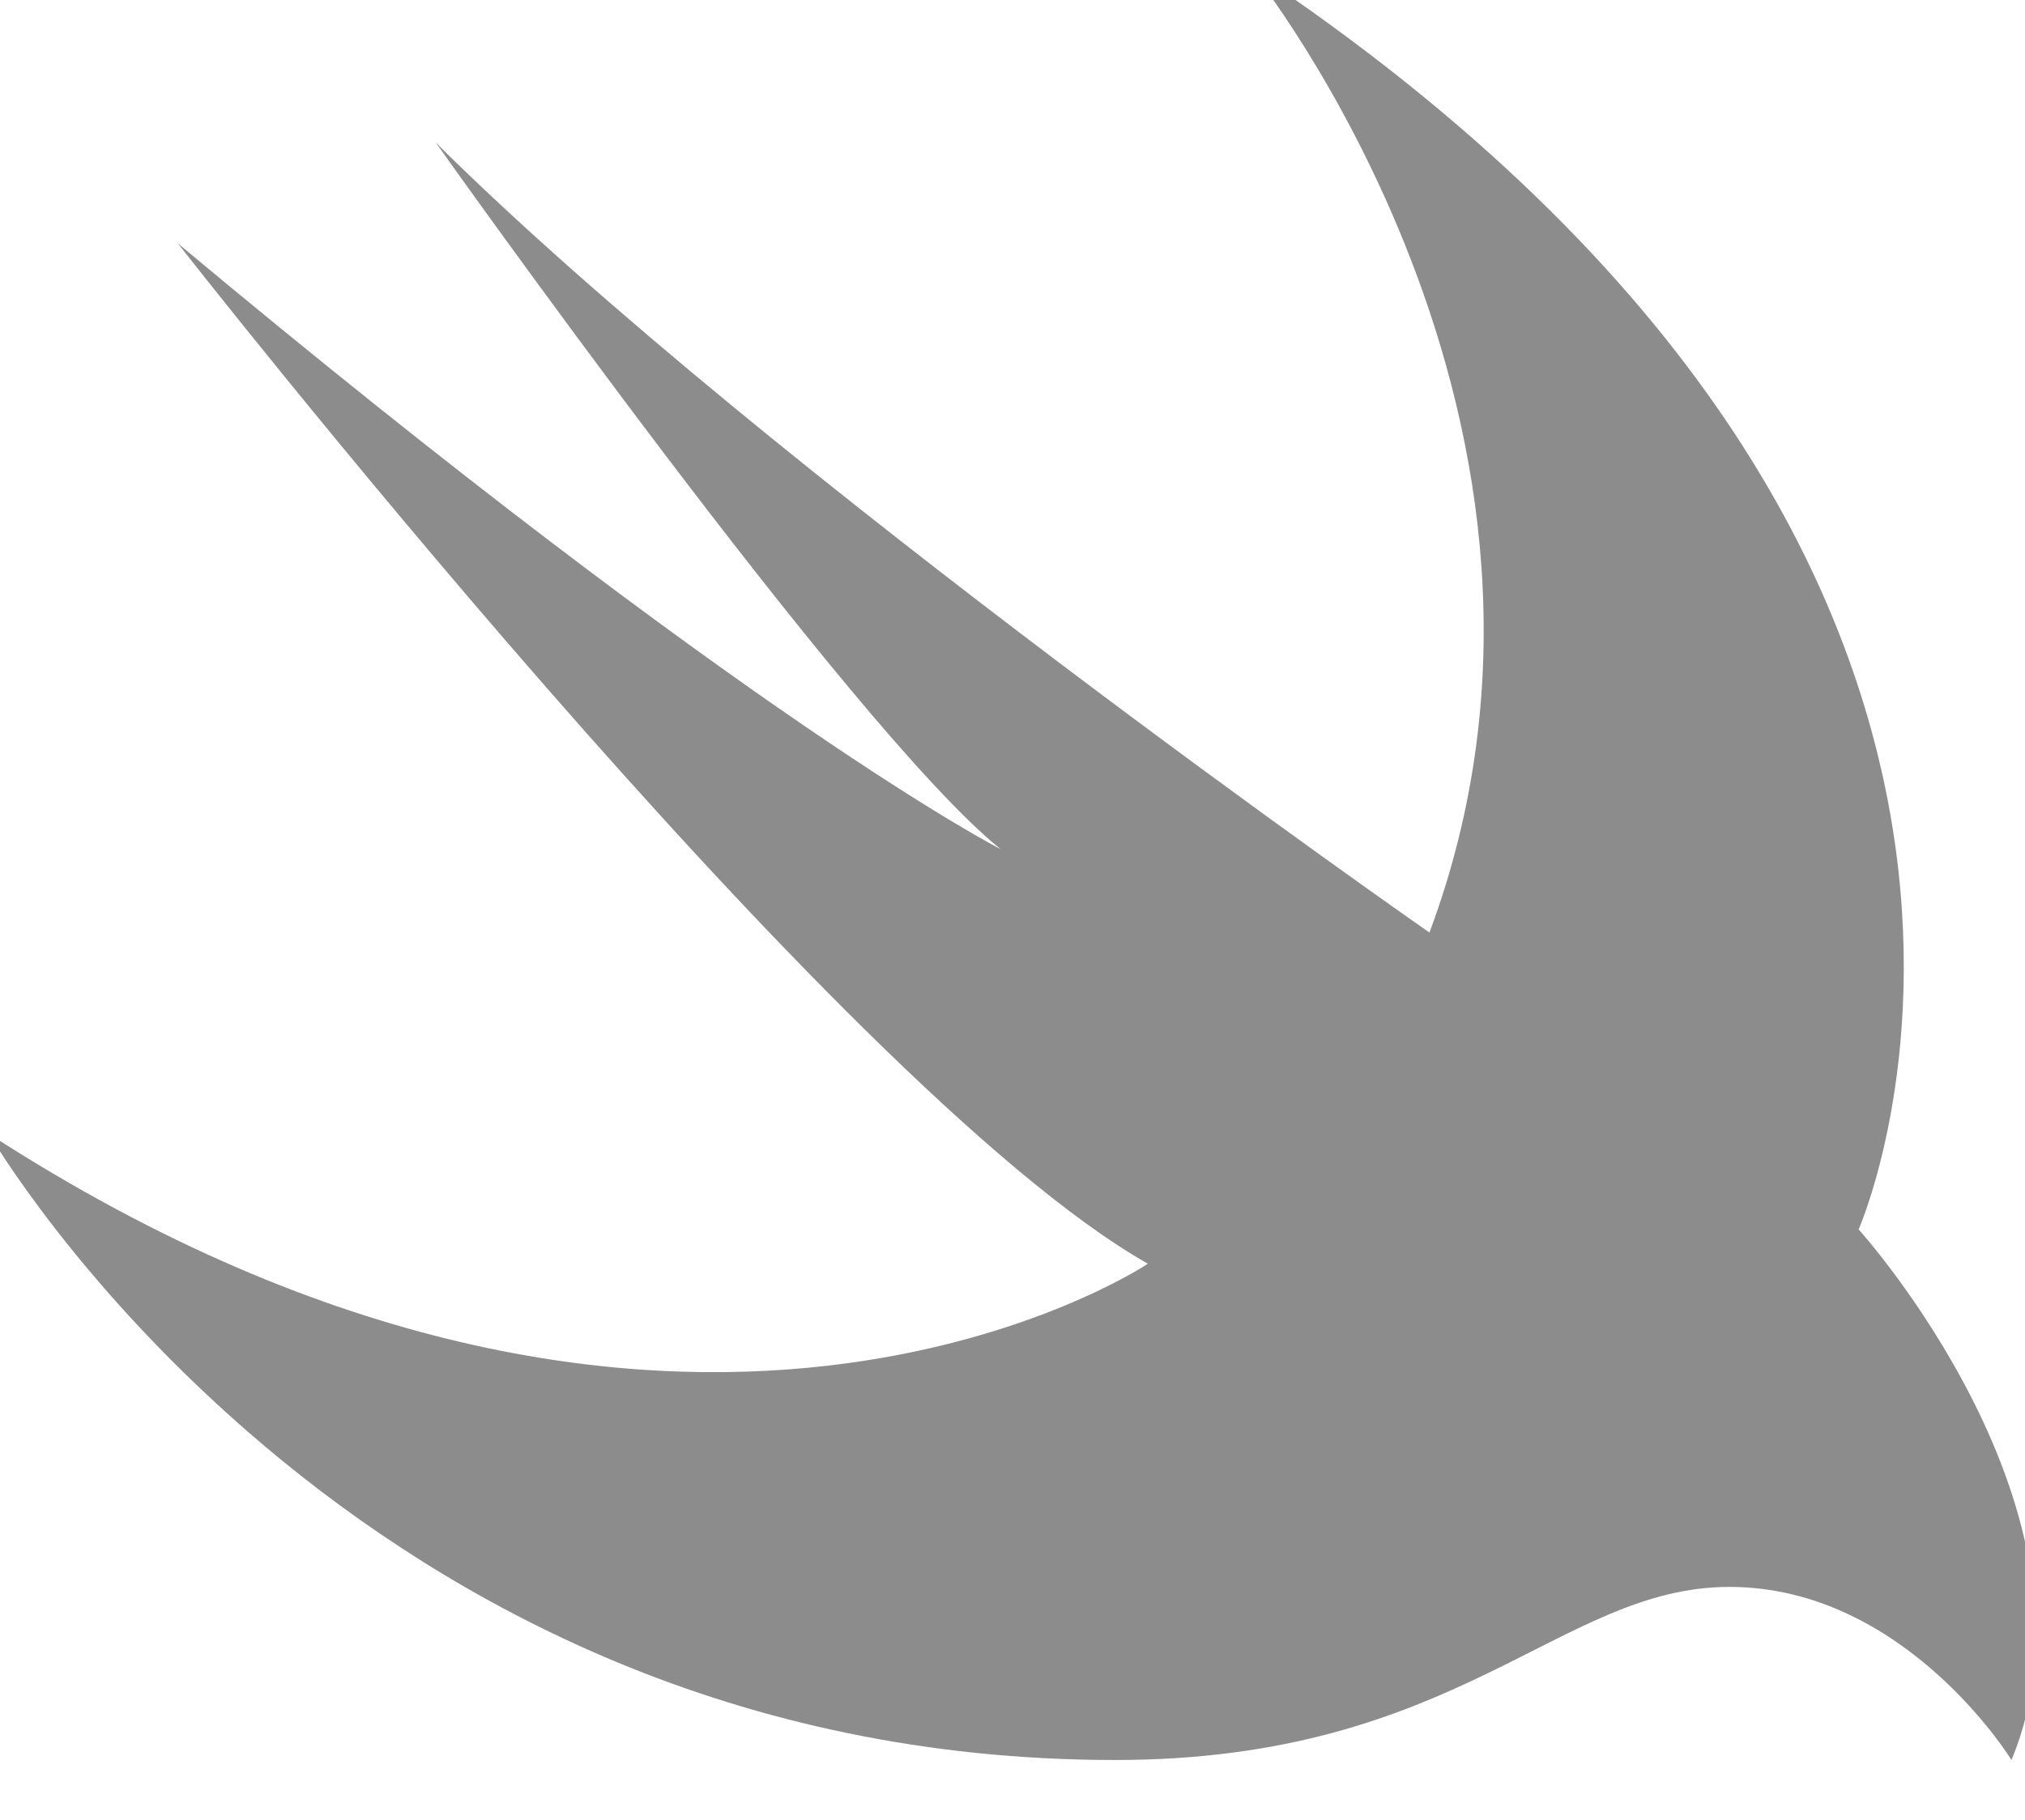
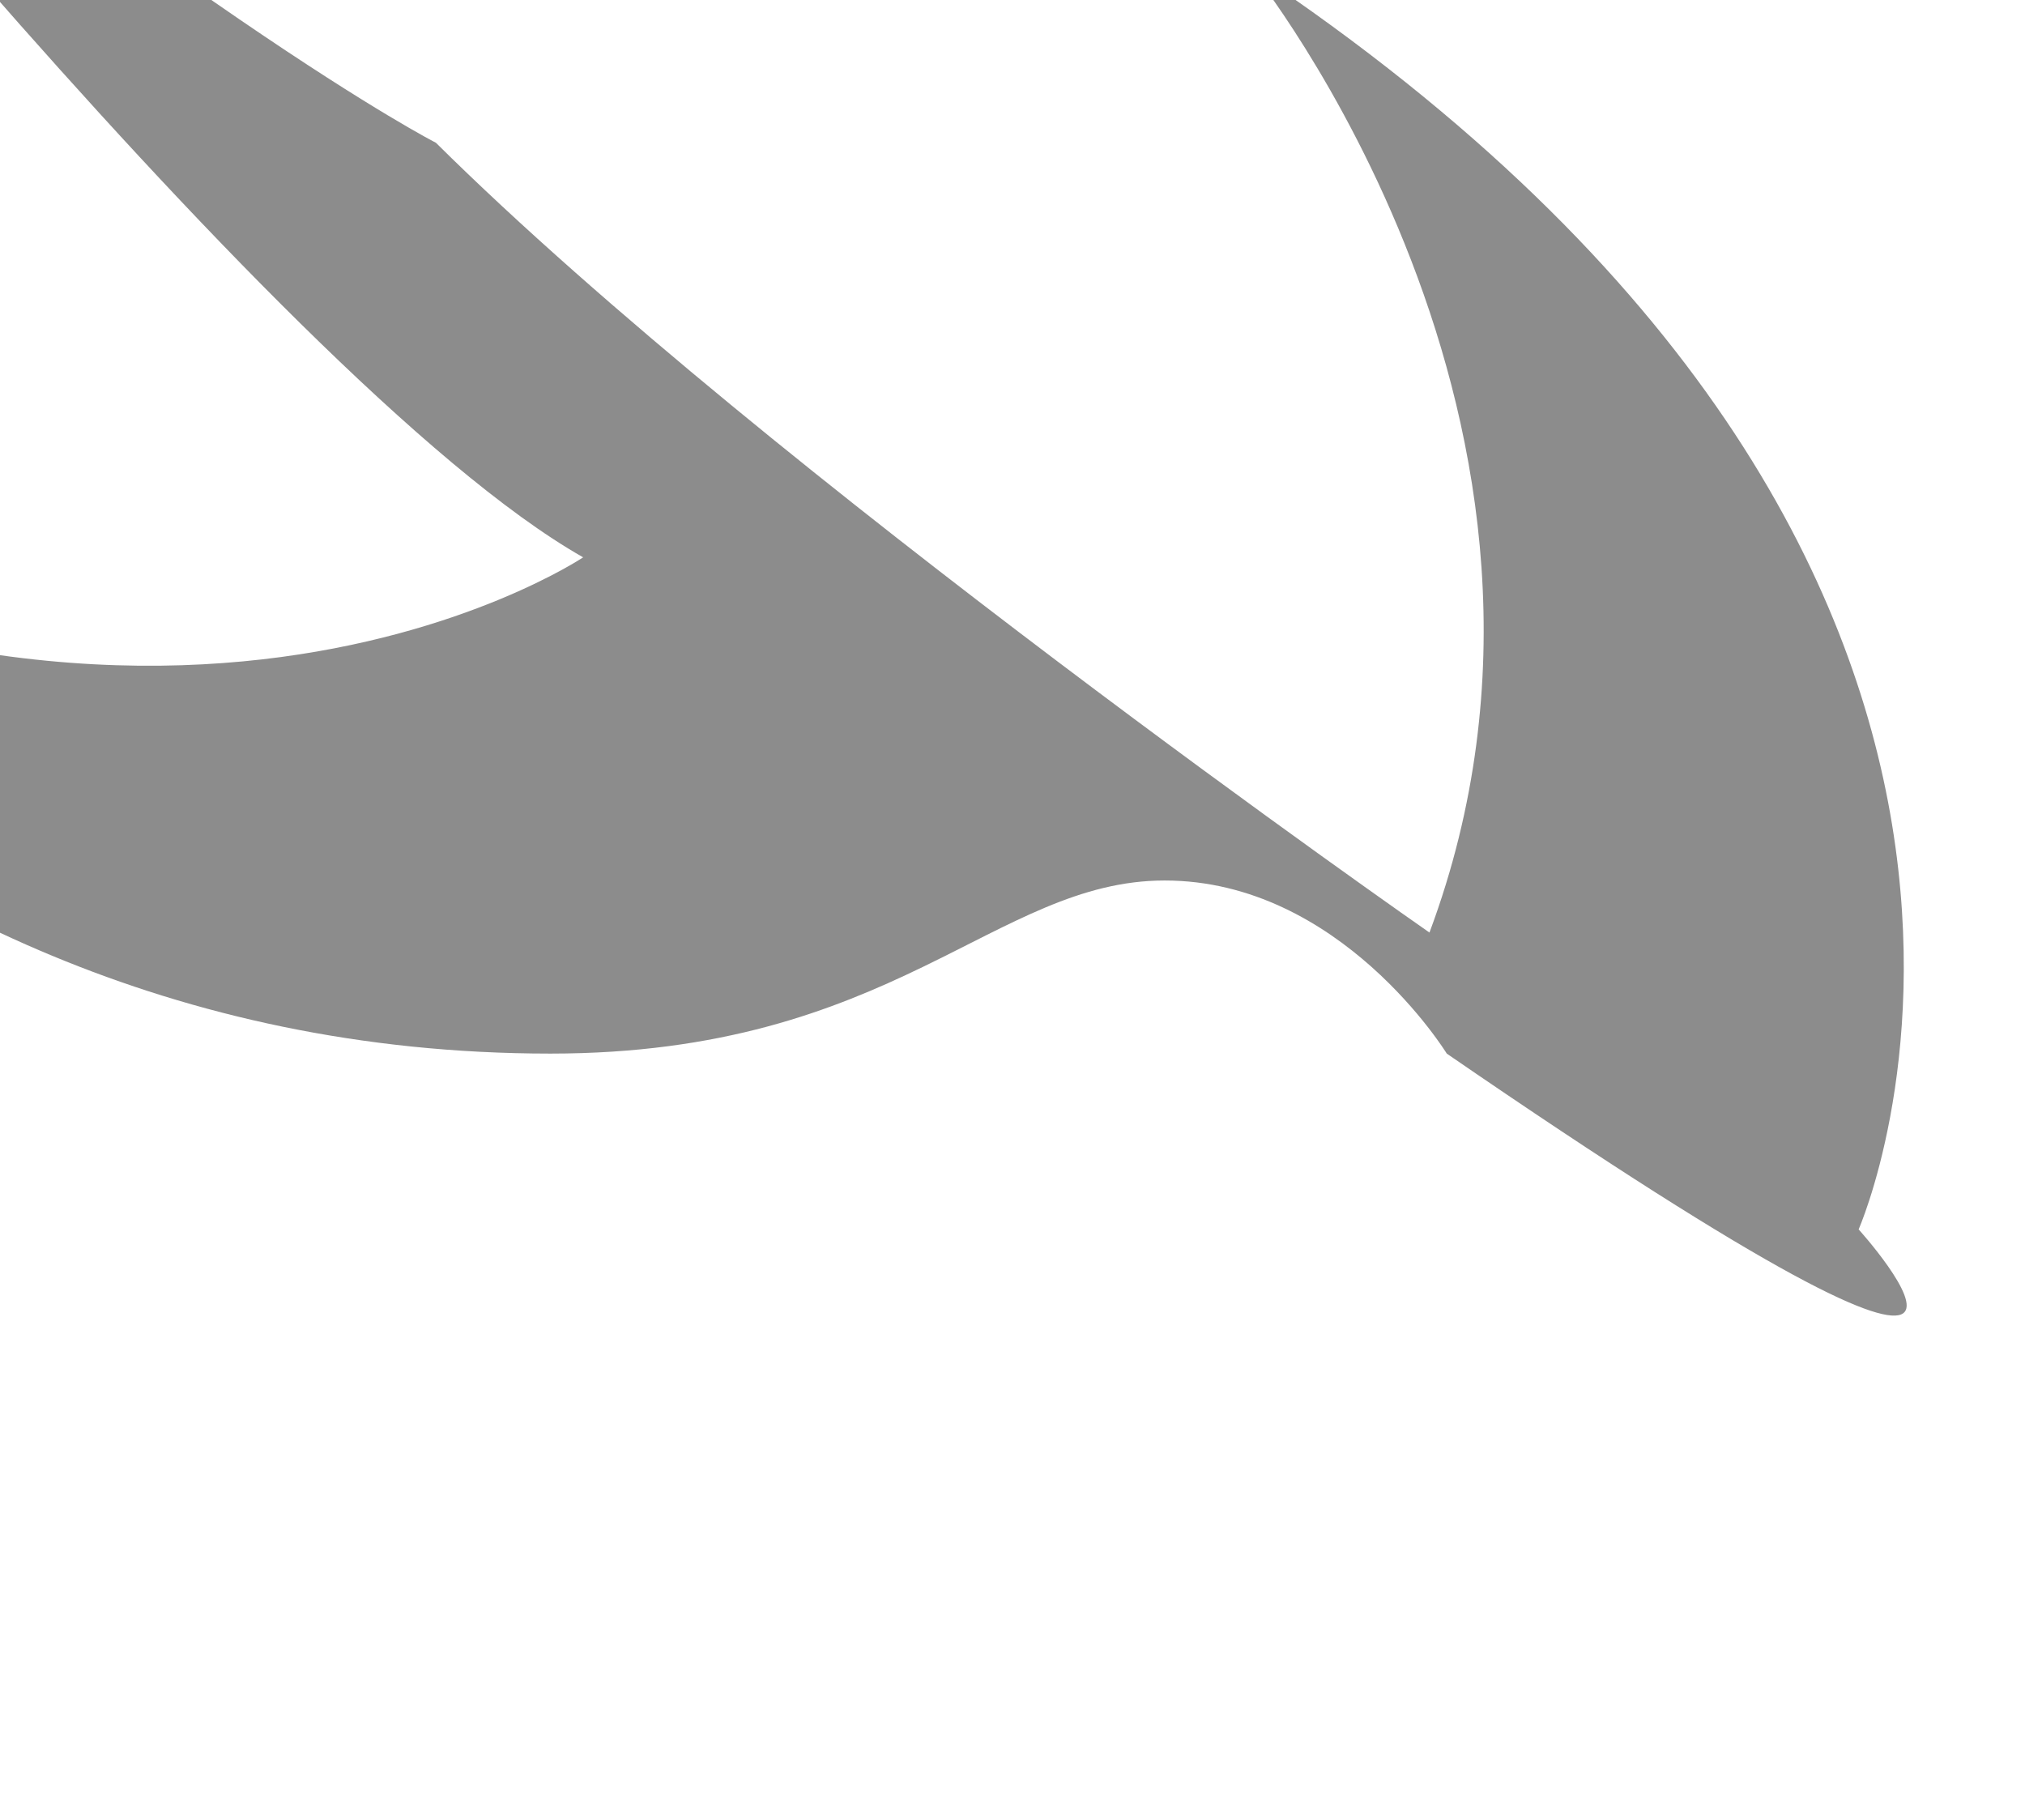
<svg xmlns="http://www.w3.org/2000/svg" version="1.1" id="Layer_1" x="0px" y="0px" width="44.5px" height="40px" viewBox="0 0 44.5 40" enable-background="new 0 0 44.5 40" xml:space="preserve">
  <g>
-     <path fill="#8C8C8C" d="M40.844,27.017c0,0,6.412-14.499-13.361-27.693c0,0,8.096,9.999,3.93,21.17   c0,0-14.525-10.108-21.834-17.357c0,0,9.131,12.893,12.41,15.524c0,0-5.451-2.77-18.08-13.312c0,0,14.488,18.55,21.316,22.423   c0,0-10.334,6.932-25.463-2.851c0,0,7.957,13.757,24.744,13.757c7.547,0,9.762-3.804,13.498-3.804c3.867,0,6.199,3.804,6.199,3.804   C46.459,33.231,40.844,27.017,40.844,27.017z" />
+     <path fill="#8C8C8C" d="M40.844,27.017c0,0,6.412-14.499-13.361-27.693c0,0,8.096,9.999,3.93,21.17   c0,0-14.525-10.108-21.834-17.357c0,0-5.451-2.77-18.08-13.312c0,0,14.488,18.55,21.316,22.423   c0,0-10.334,6.932-25.463-2.851c0,0,7.957,13.757,24.744,13.757c7.547,0,9.762-3.804,13.498-3.804c3.867,0,6.199,3.804,6.199,3.804   C46.459,33.231,40.844,27.017,40.844,27.017z" />
  </g>
</svg>